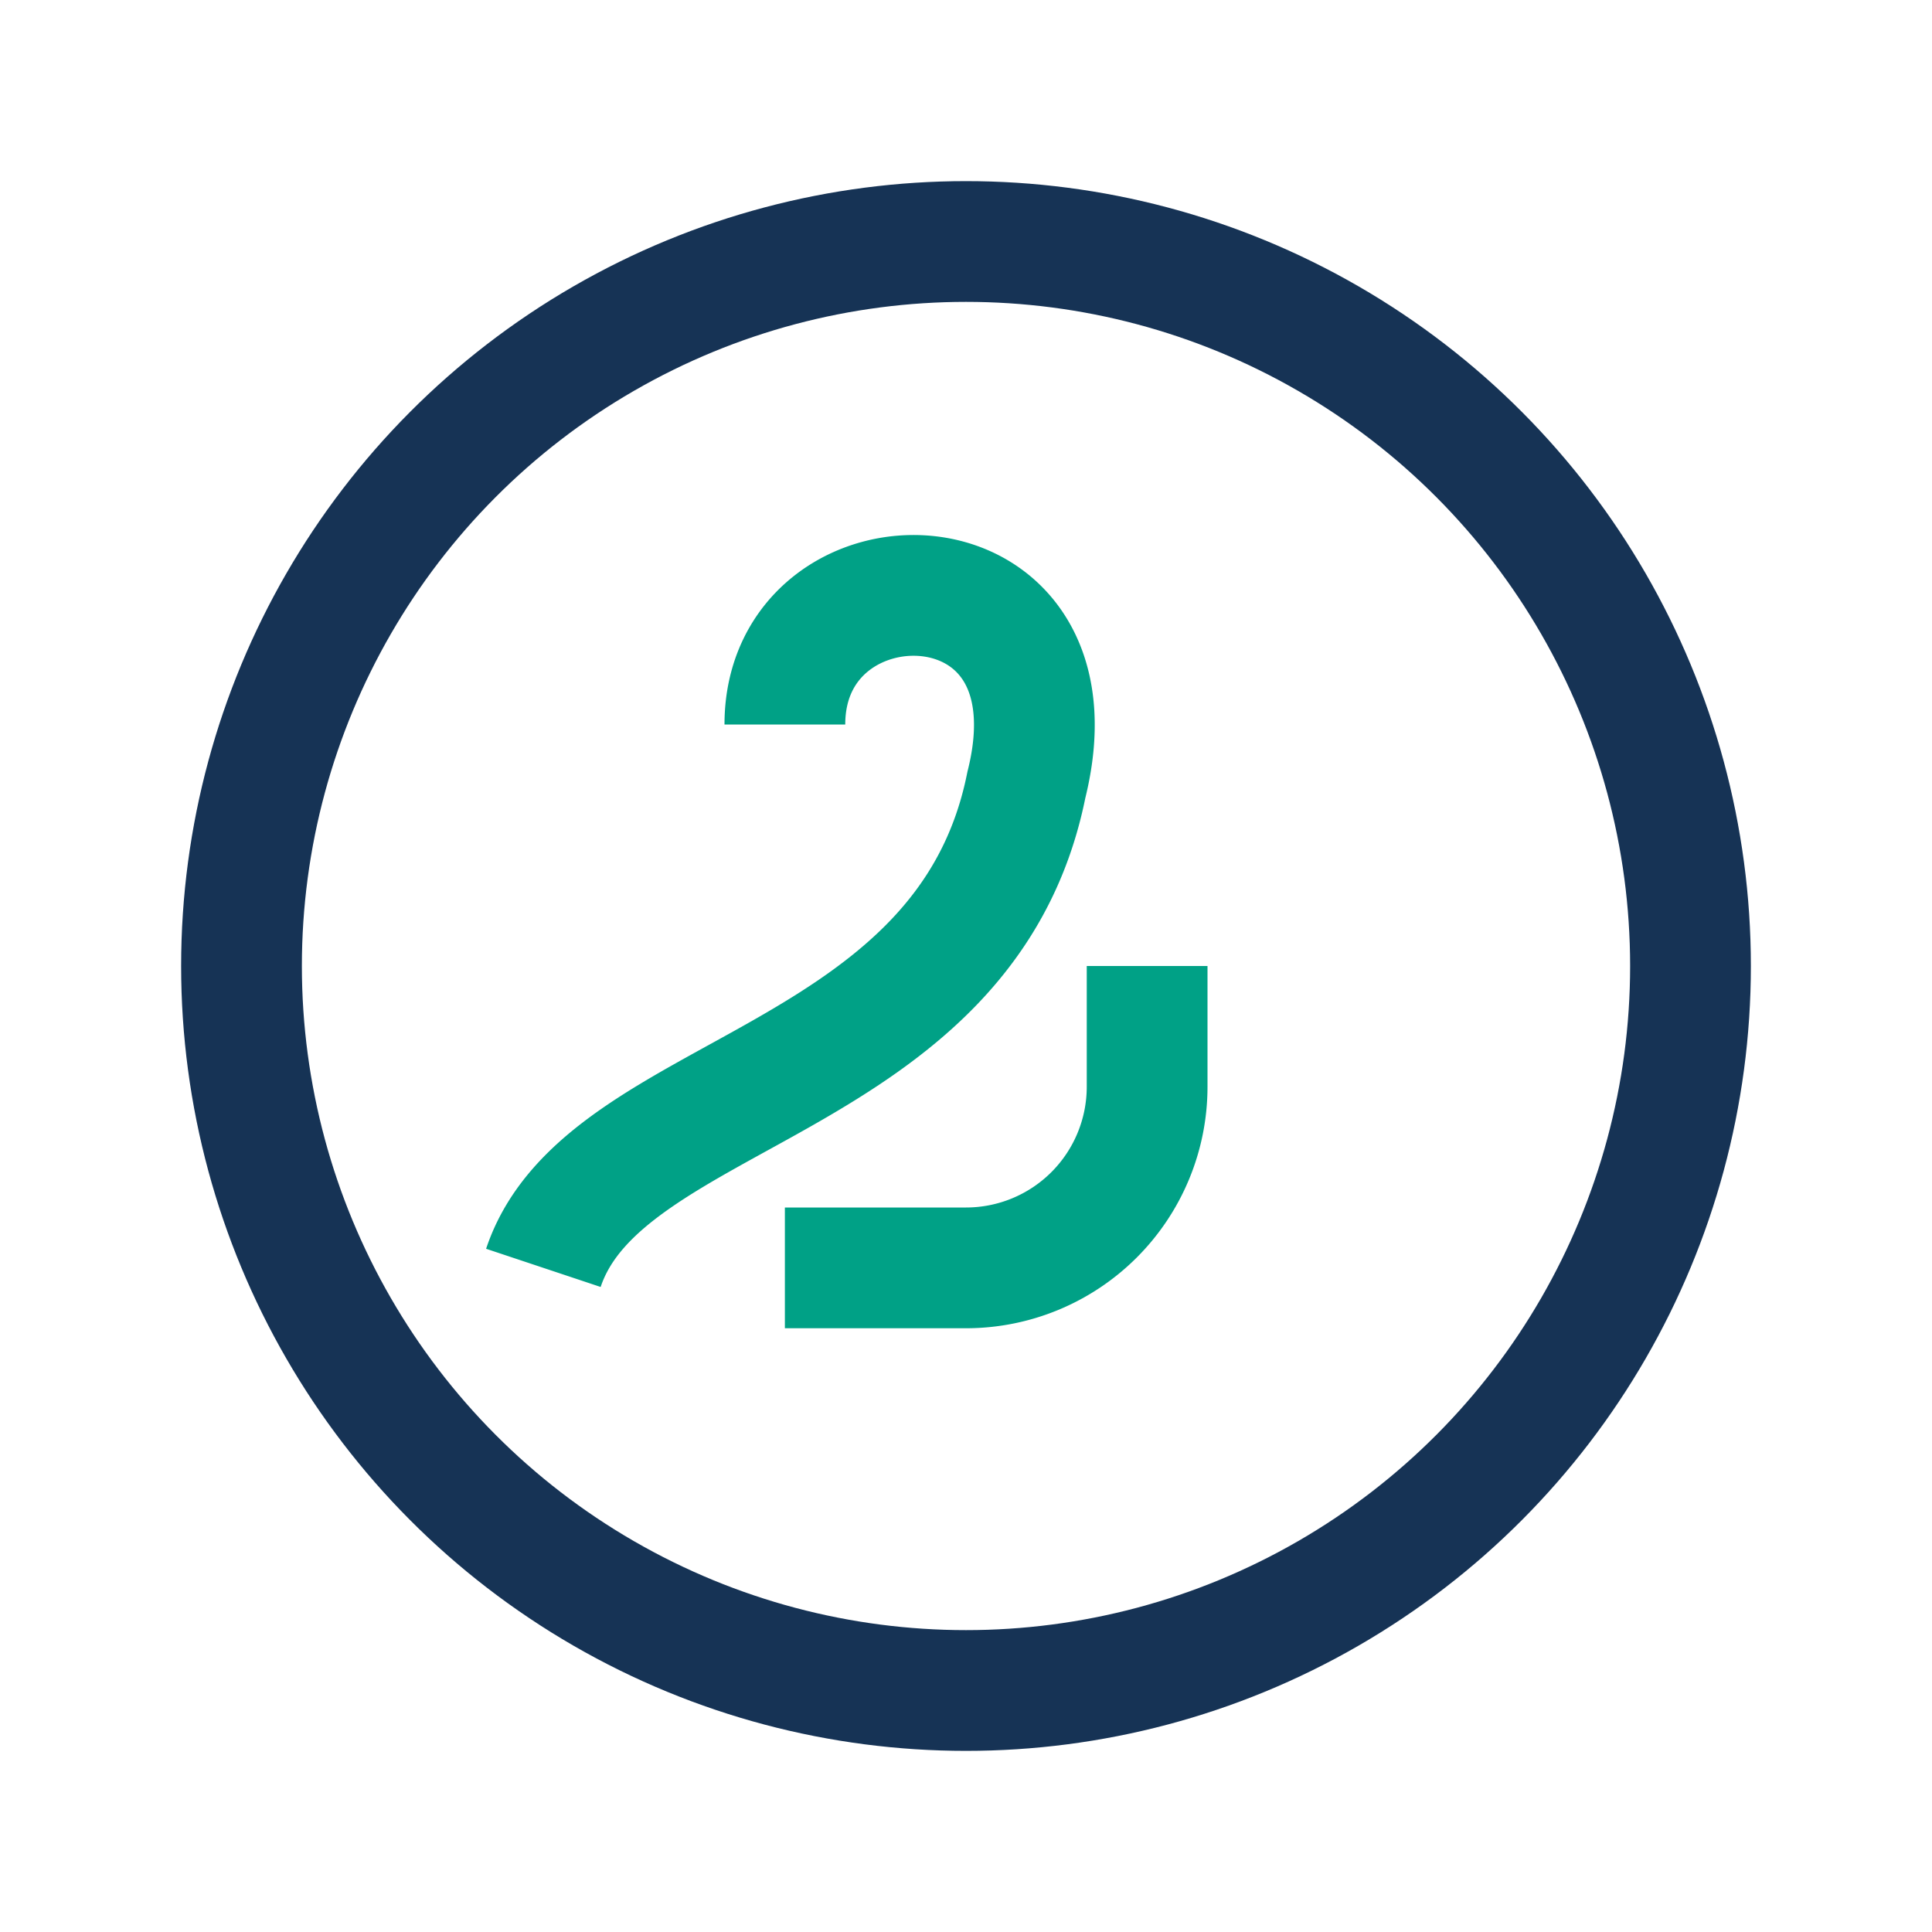
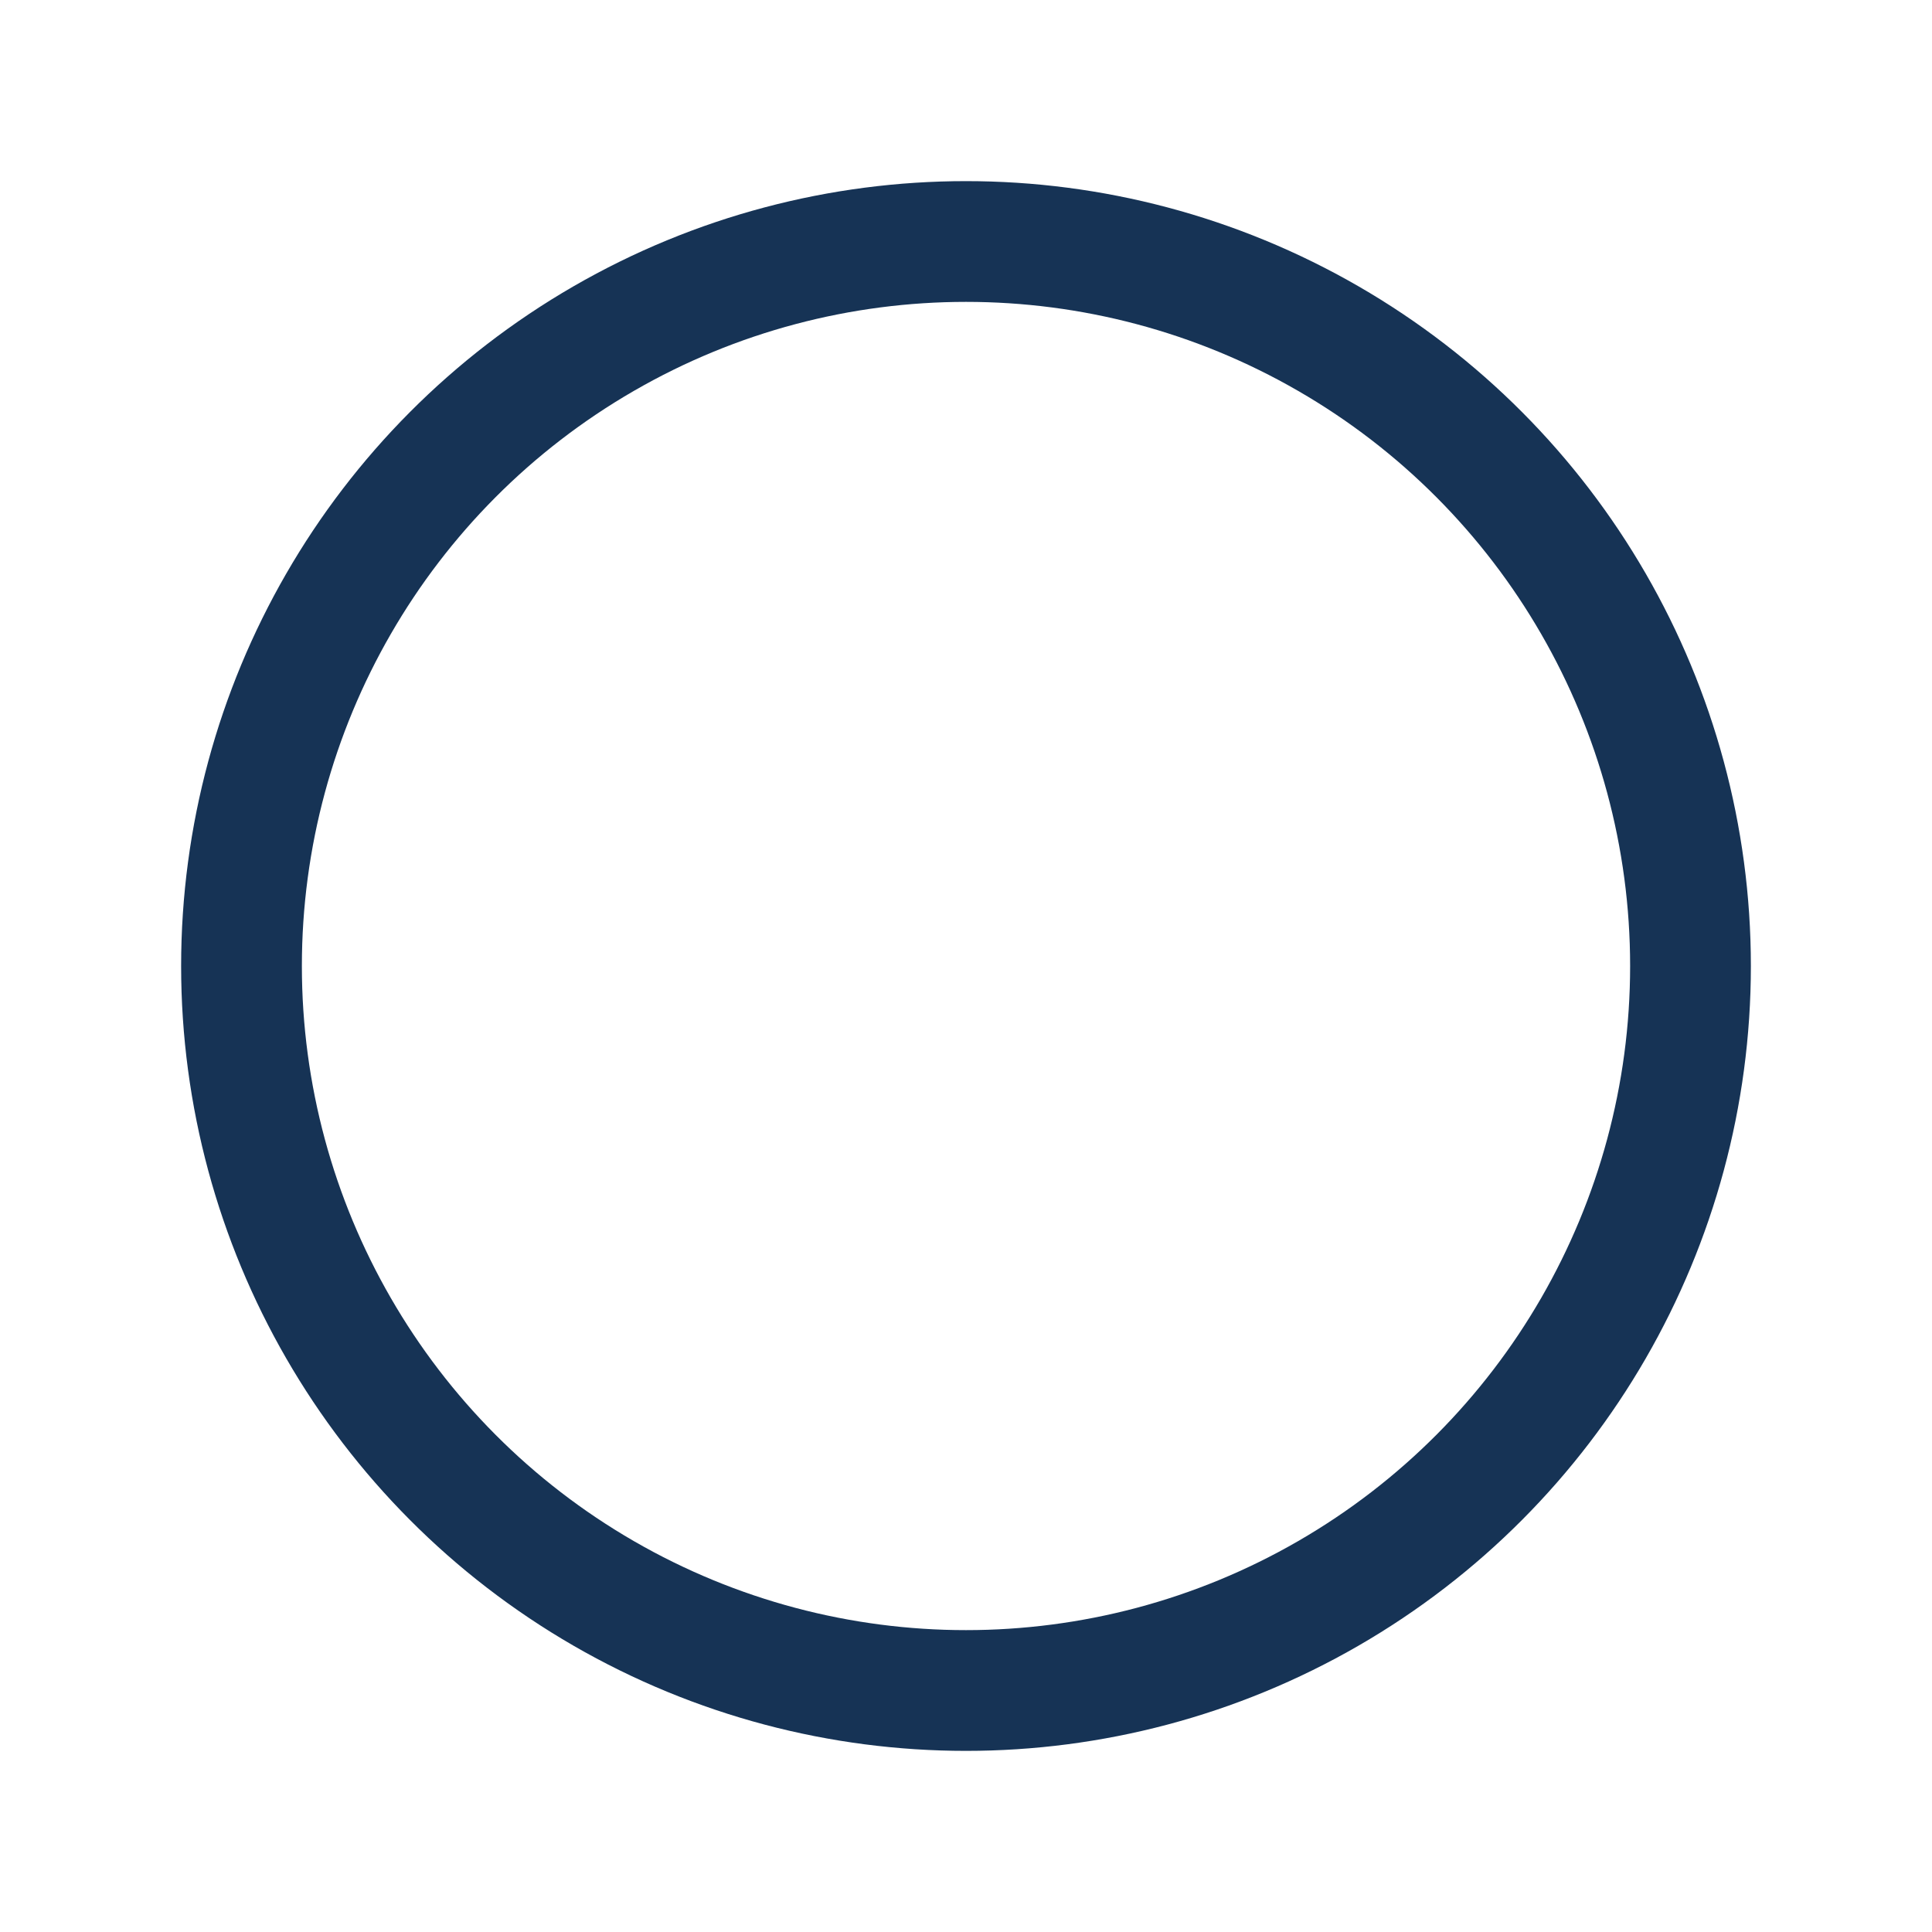
<svg xmlns="http://www.w3.org/2000/svg" width="32" height="32" viewBox="0 0 32 32">
  <circle cx="16" cy="16" r="12" fill="none" stroke="#163355" stroke-width="2" />
-   <path d="M9 21c1-3 7-3 8-8 1-4-4-4-4-1M19 16v2a3 3 0 0 1-3 3h-3" stroke="#00A186" stroke-width="2" fill="none" />
</svg>